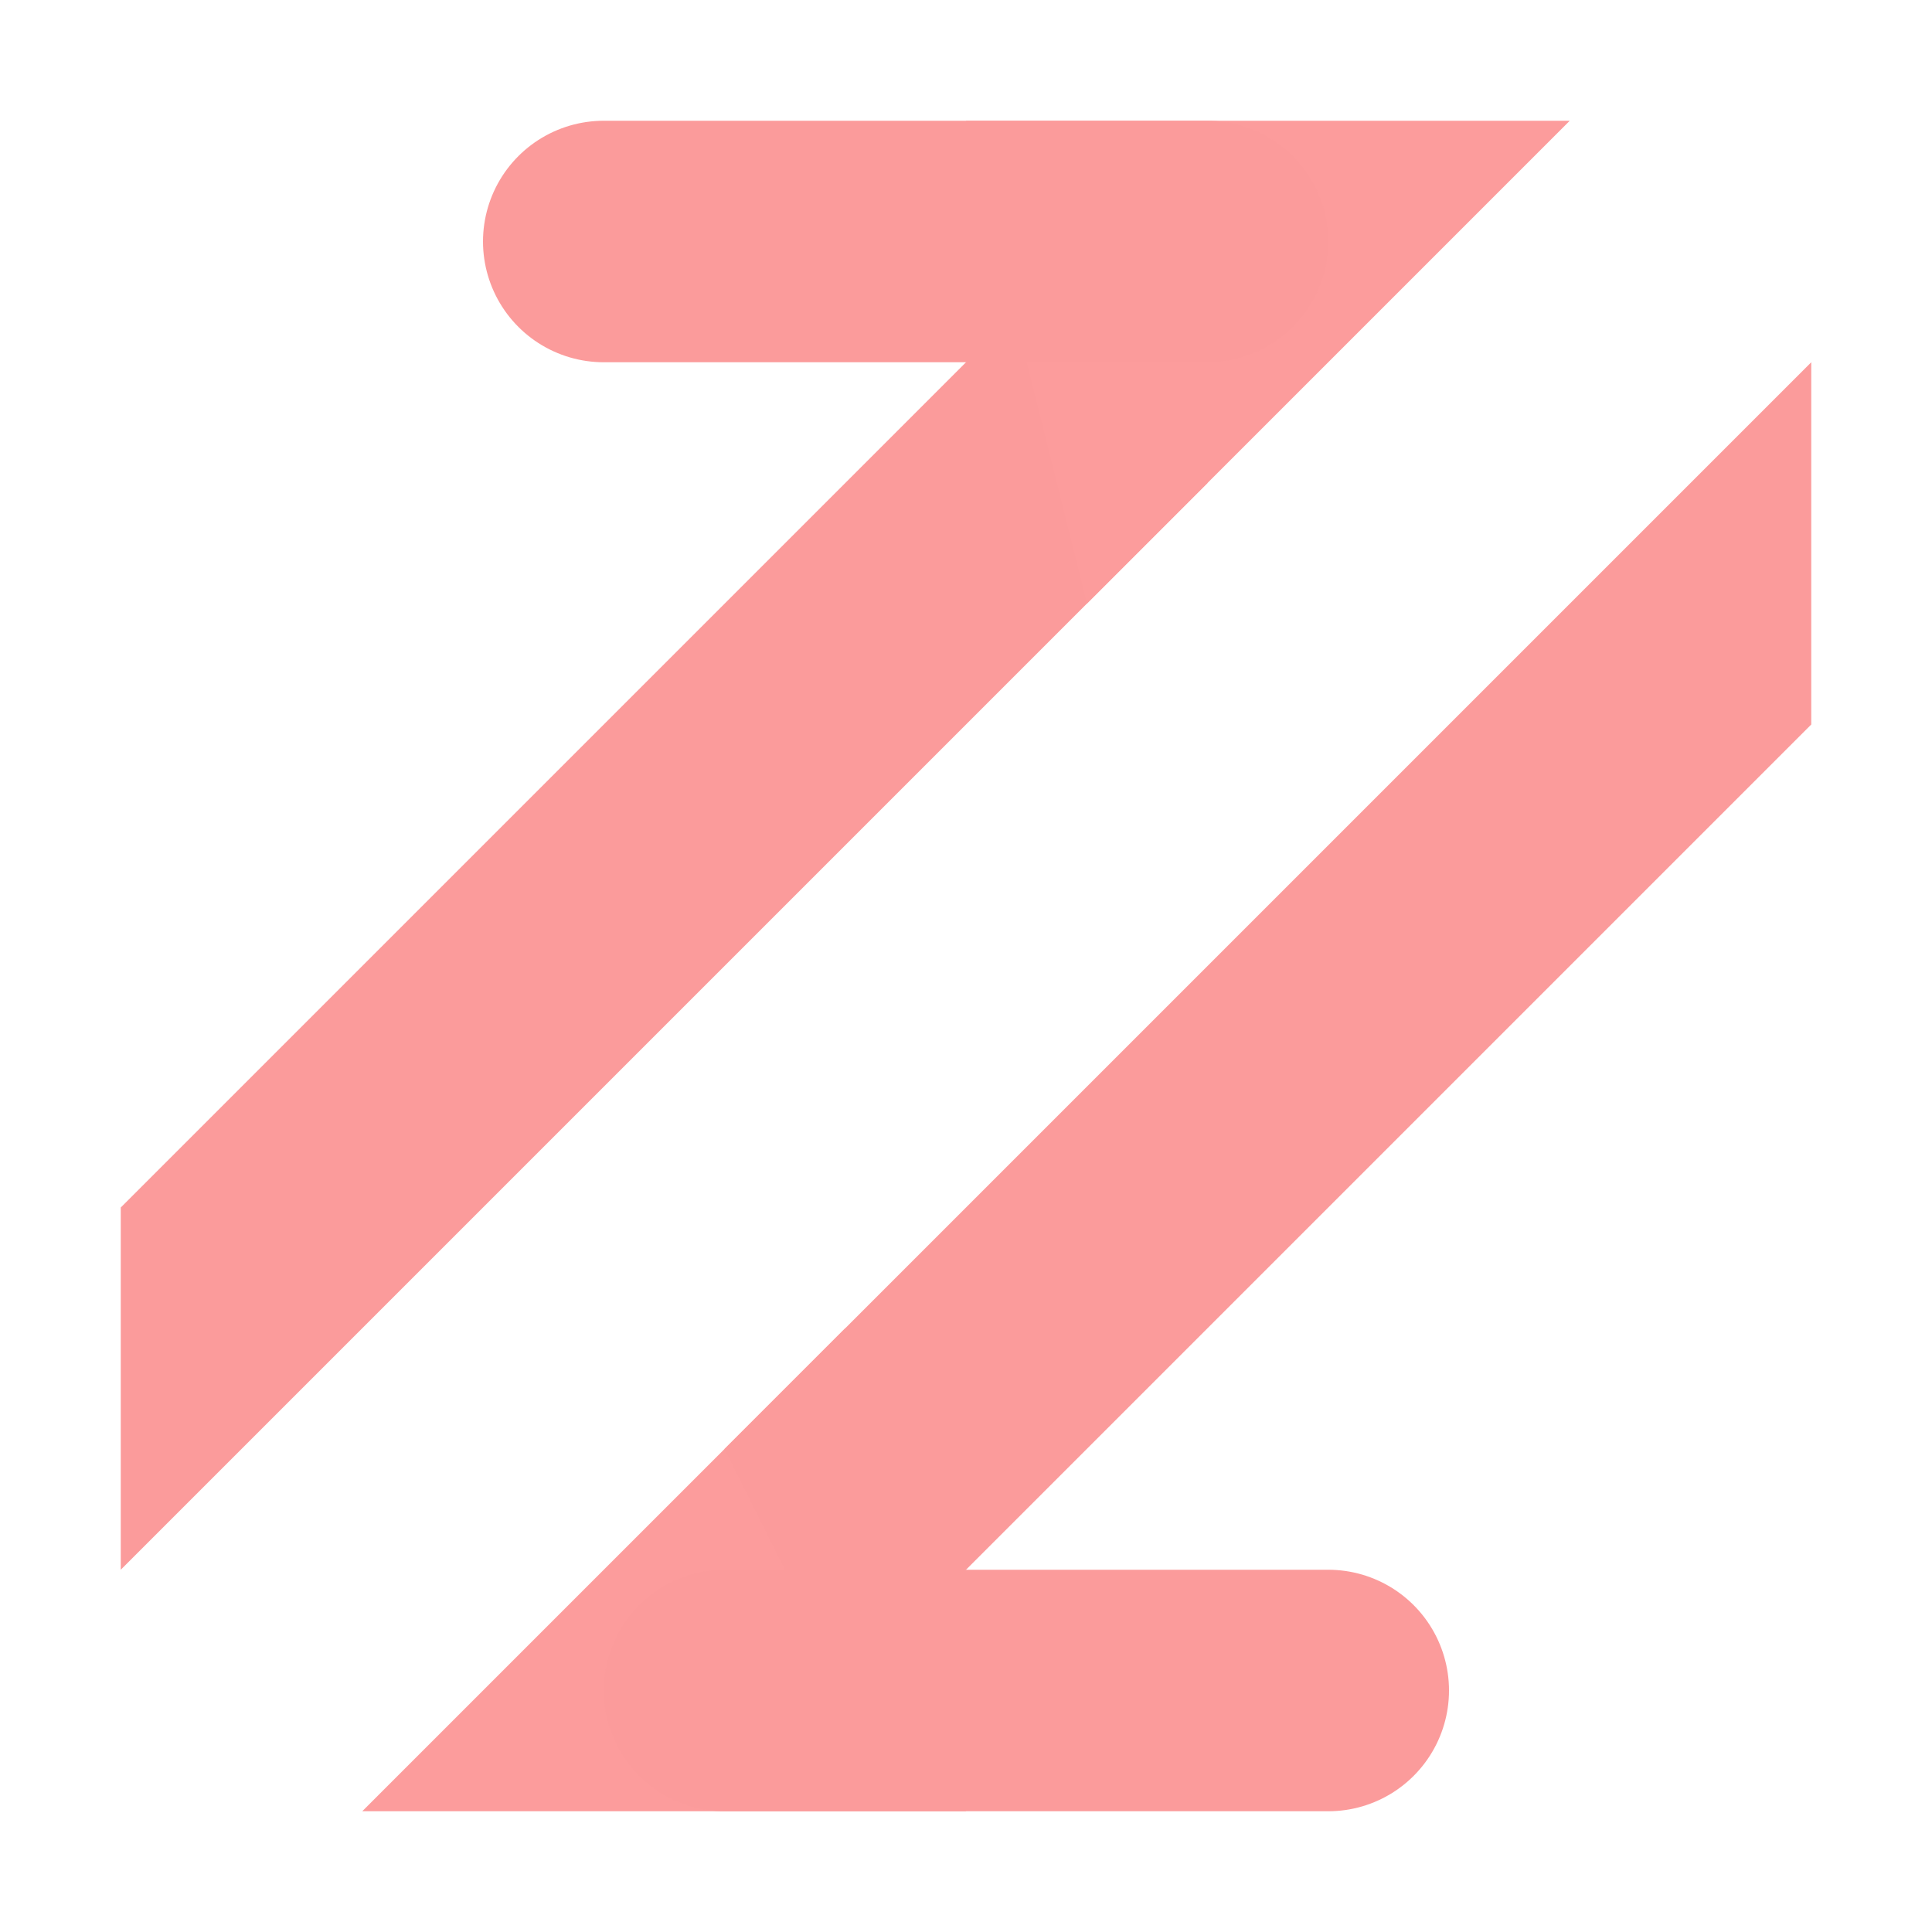
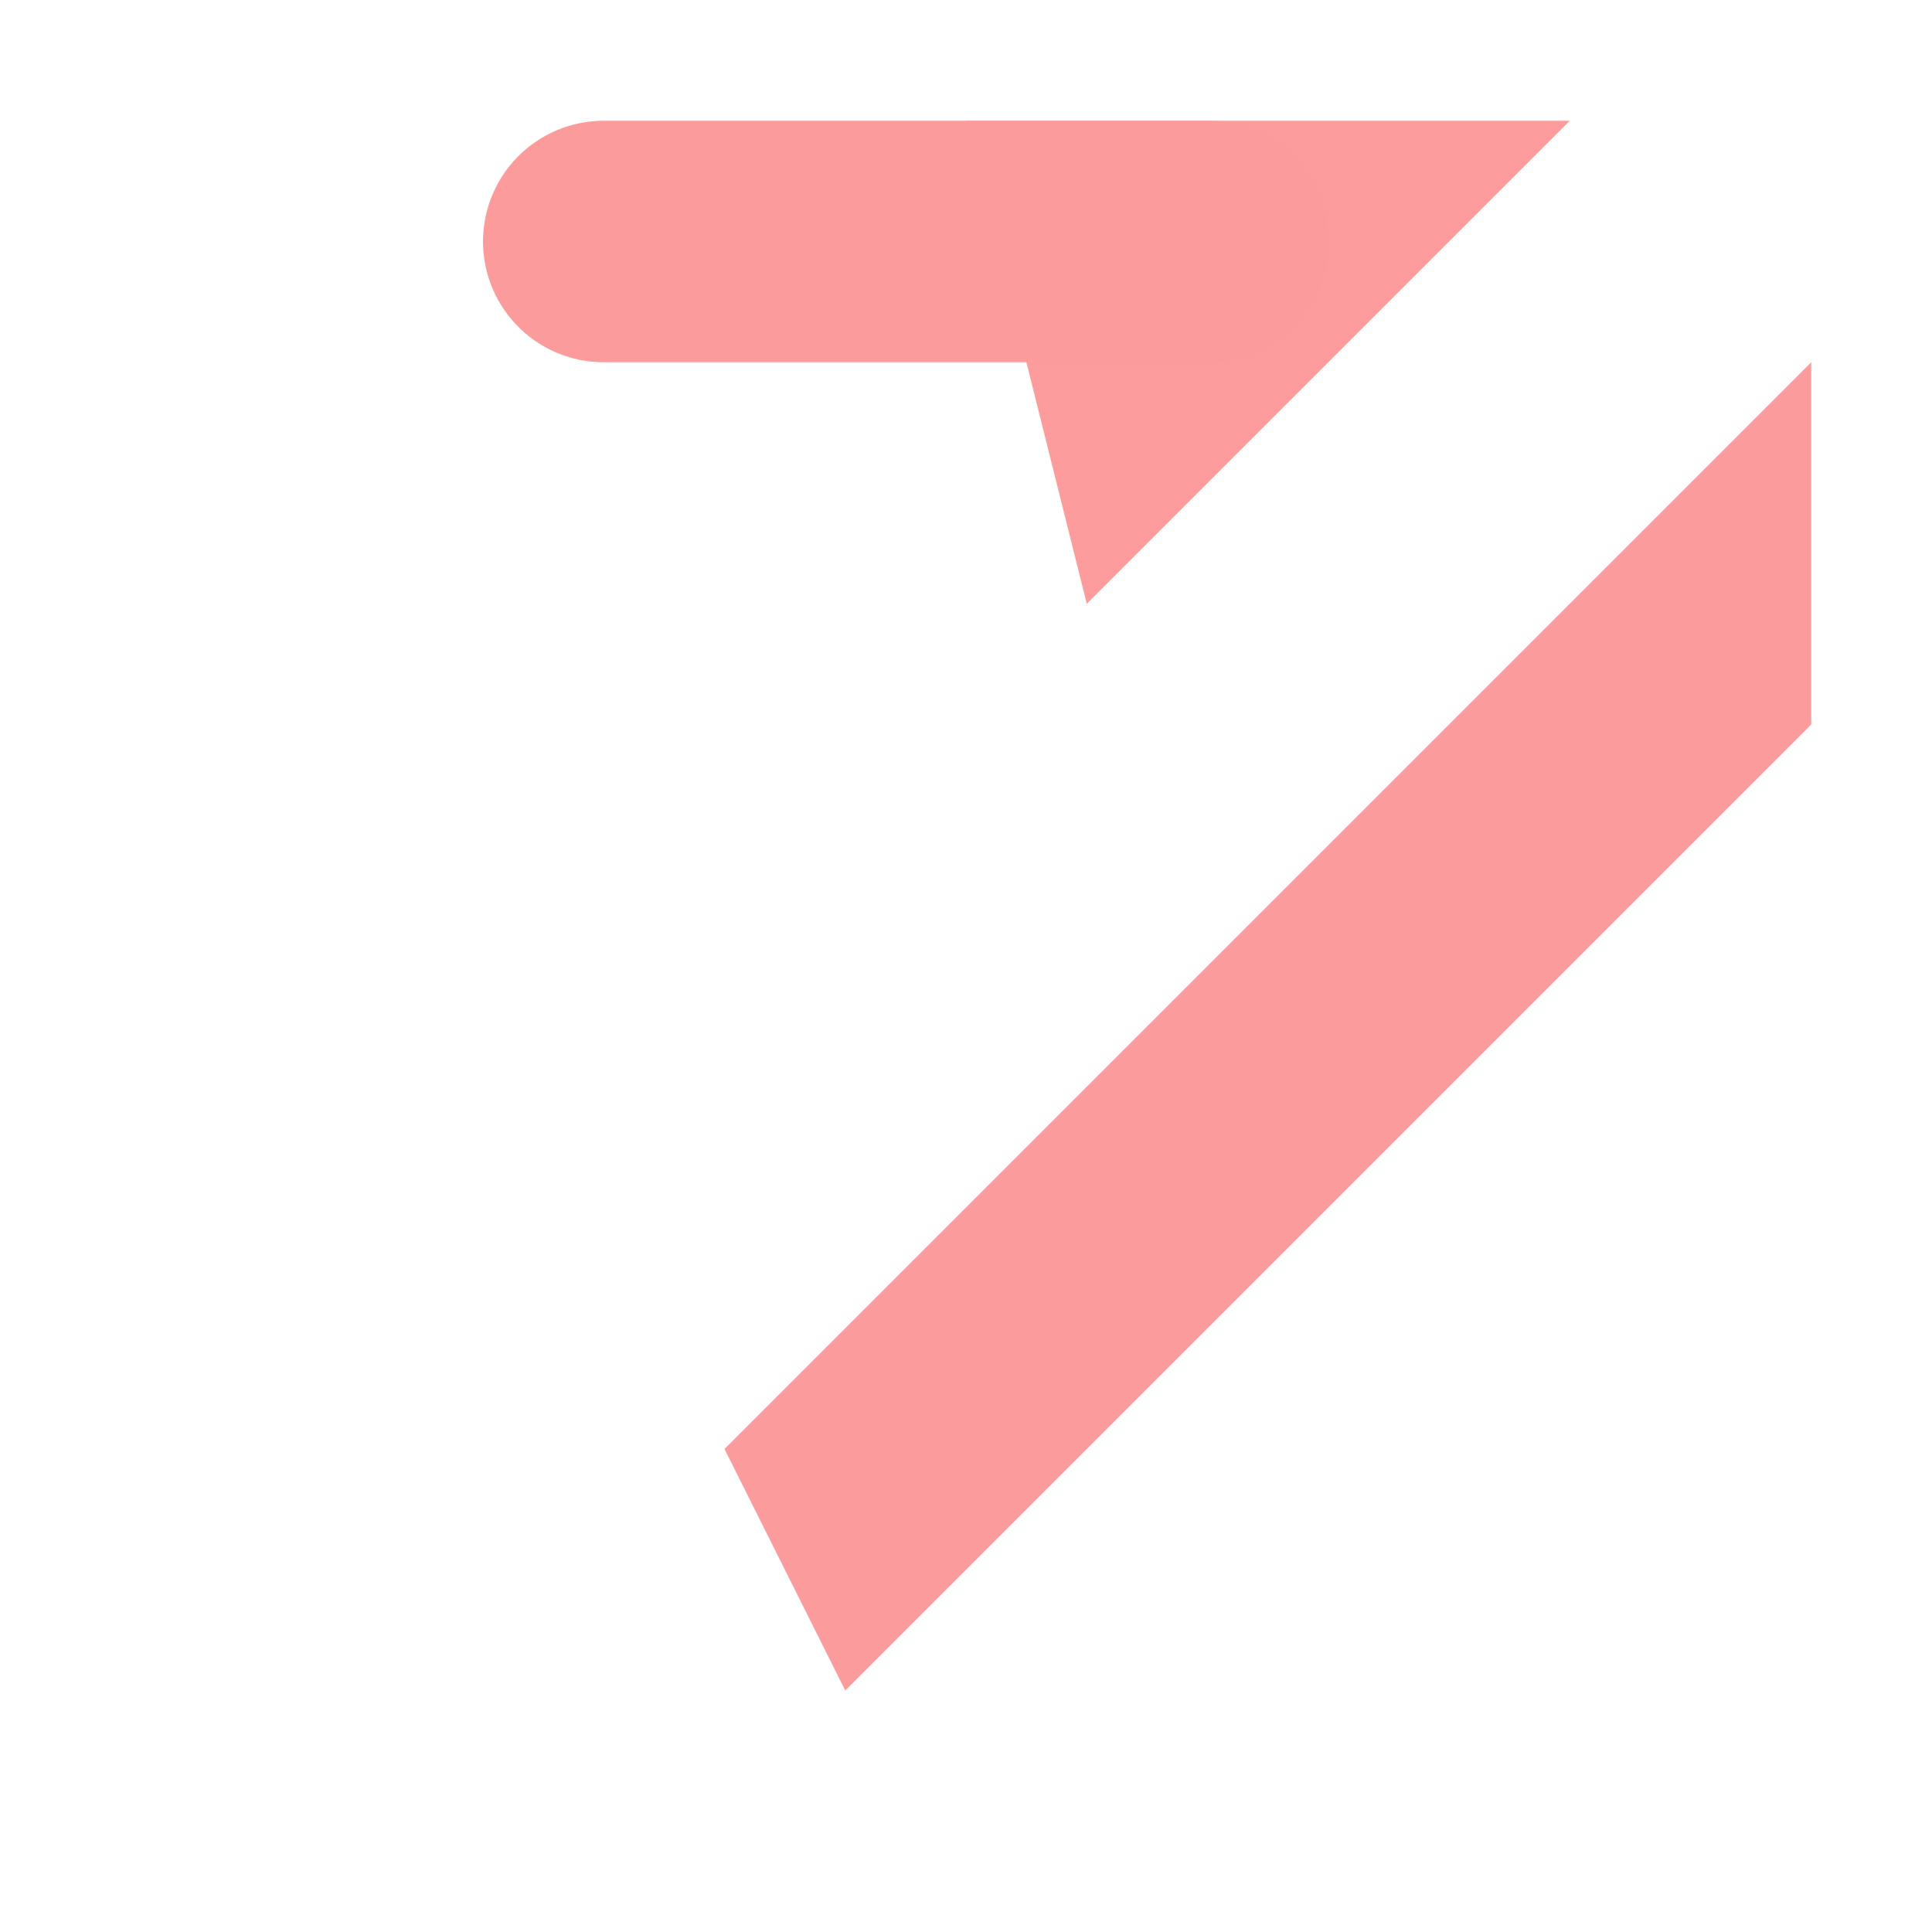
<svg xmlns="http://www.w3.org/2000/svg" width="16" height="16" version="1.1" viewBox="0 0 16 16">
  <g transform="translate(0 -1036.4)">
-     <path d="m3 1051.4h5l-1-4z" fill="#fc9c9c" fill-opacity=".996" />
    <path d="m6 1048.4 9-9v3l-8 8z" fill="#fb9b9b" />
-     <path d="m10 1040.4-9 9v-3l8-8z" fill="#fb9b9b" />
    <path d="m13 1037.4h-5l1 4z" fill="#fc9c9c" fill-opacity=".996" />
    <path d="m10 1038.4h-5" fill="none" stroke="#fb9b9b" stroke-linecap="round" stroke-width="2" />
-     <path d="m11 1050.4h-5" fill="none" stroke="#fb9b9b" stroke-linecap="round" stroke-width="2" />
  </g>
</svg>